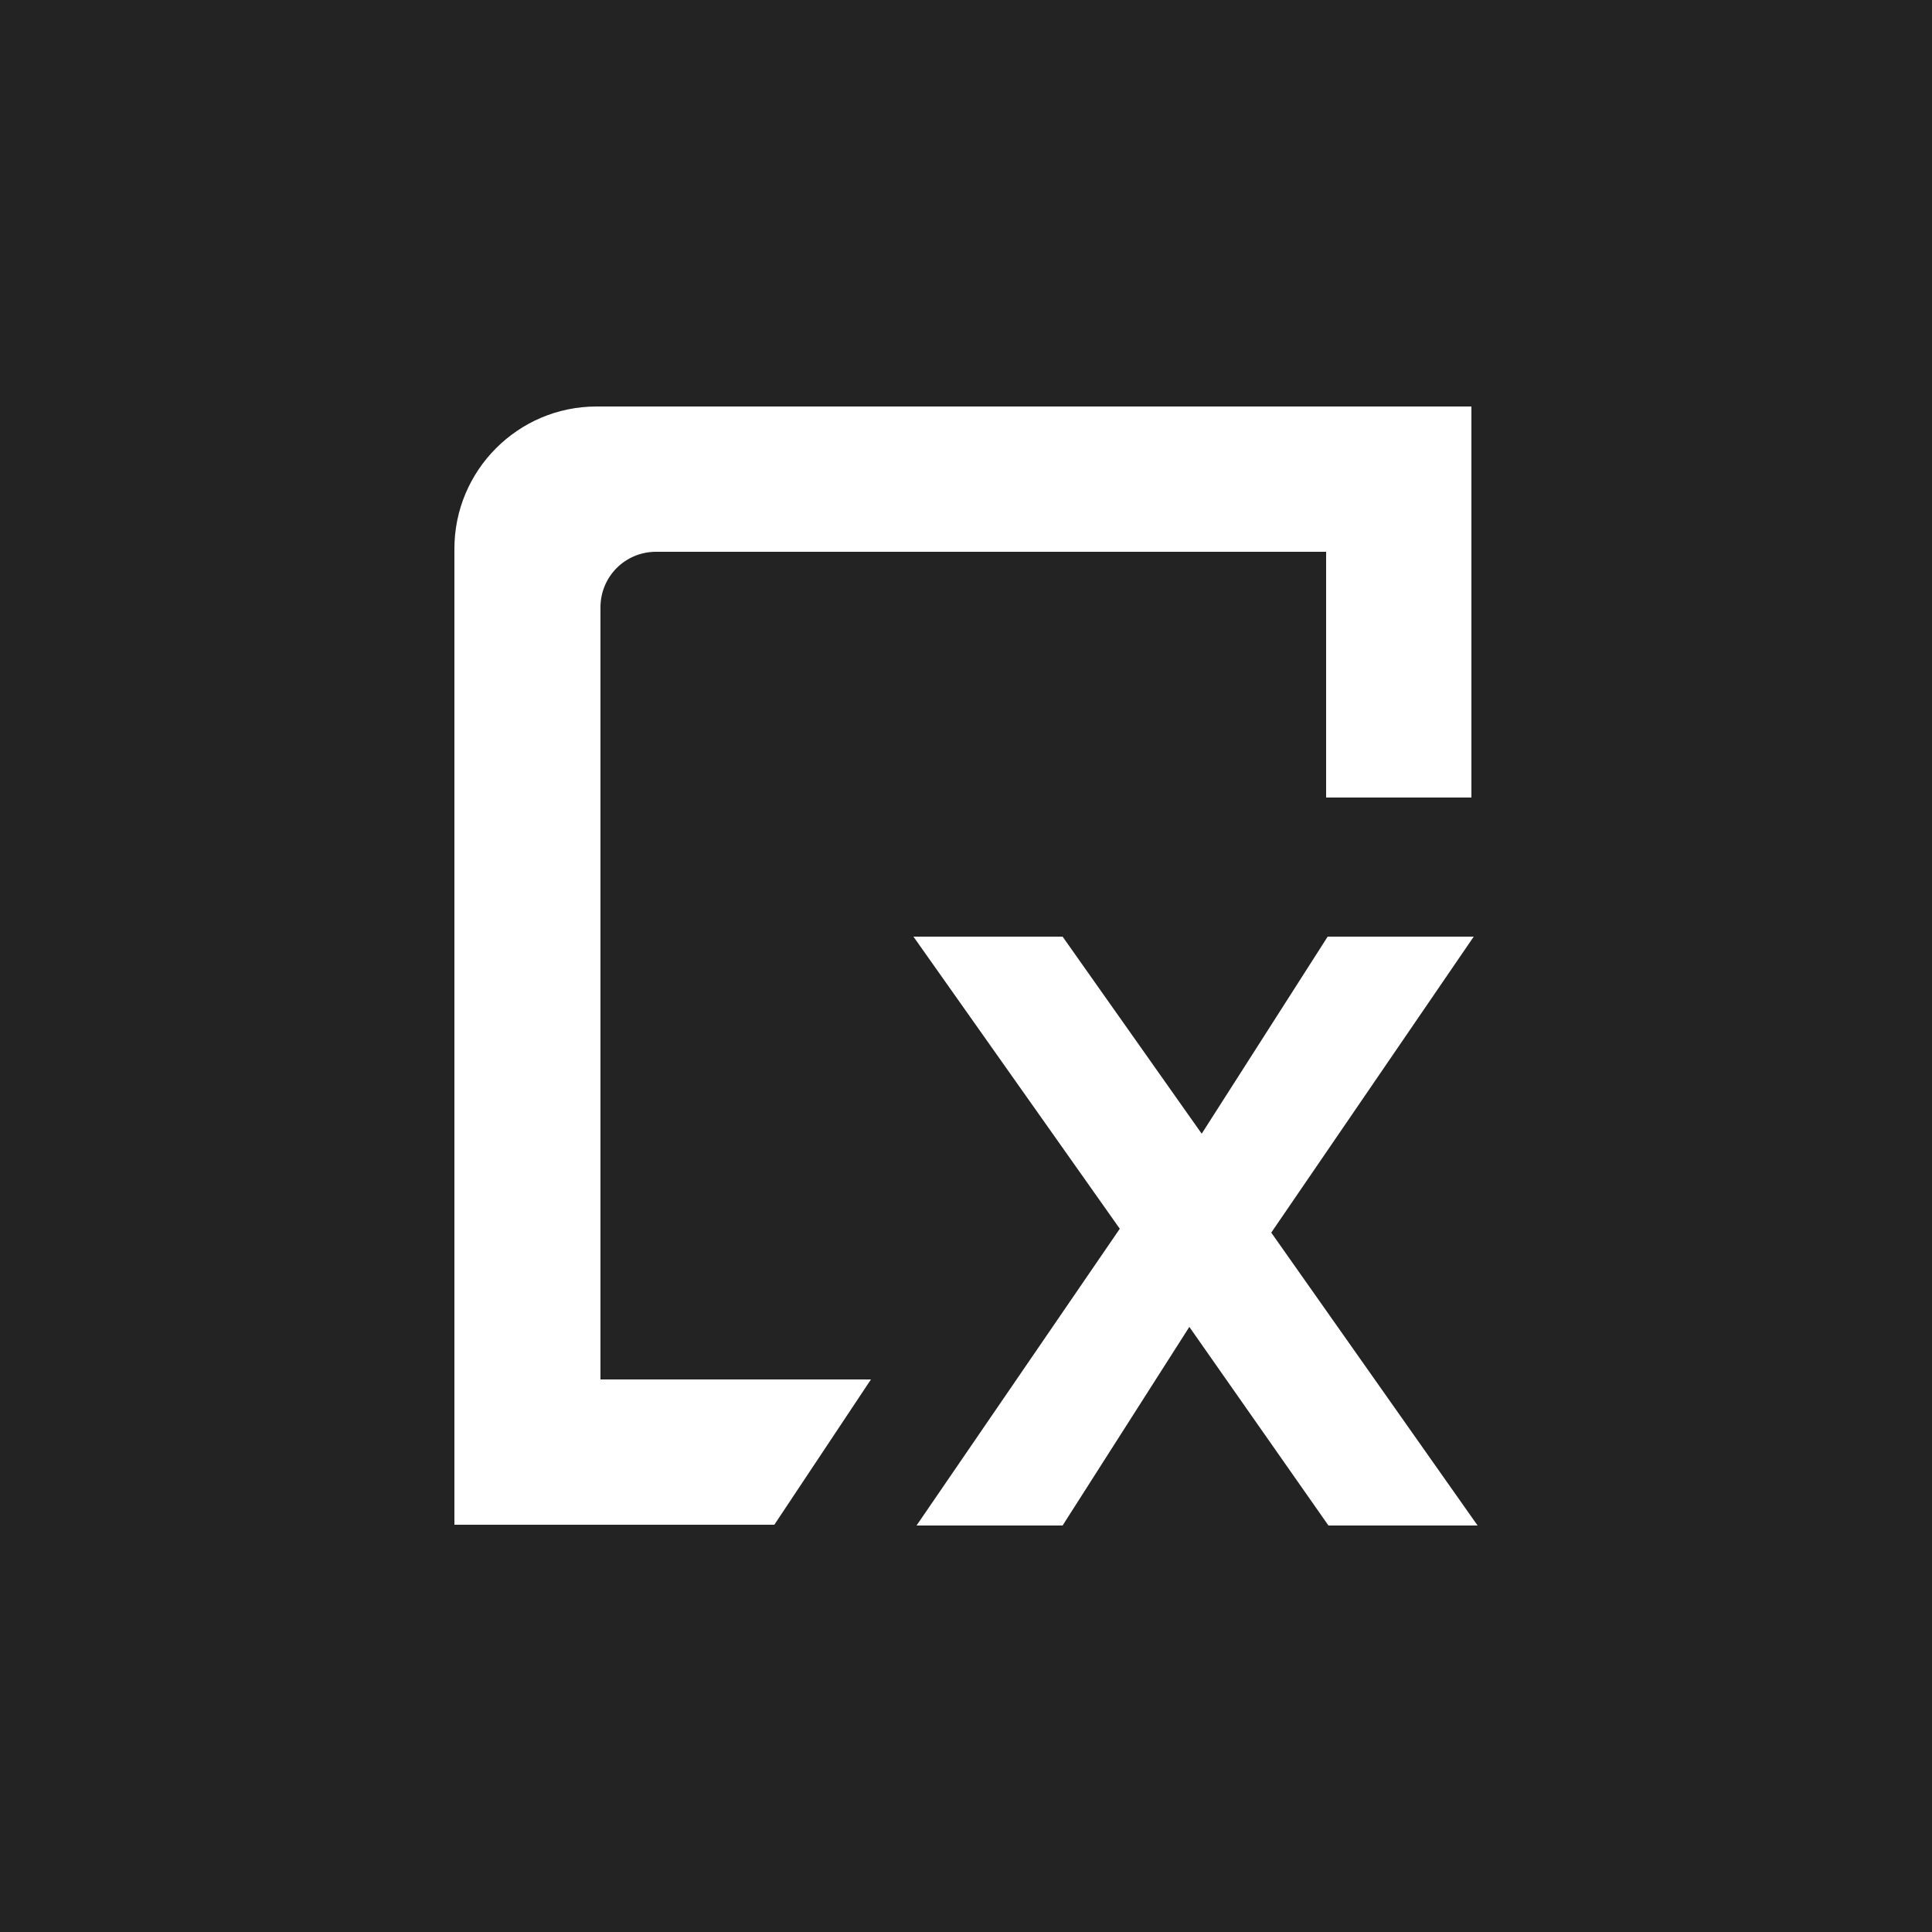
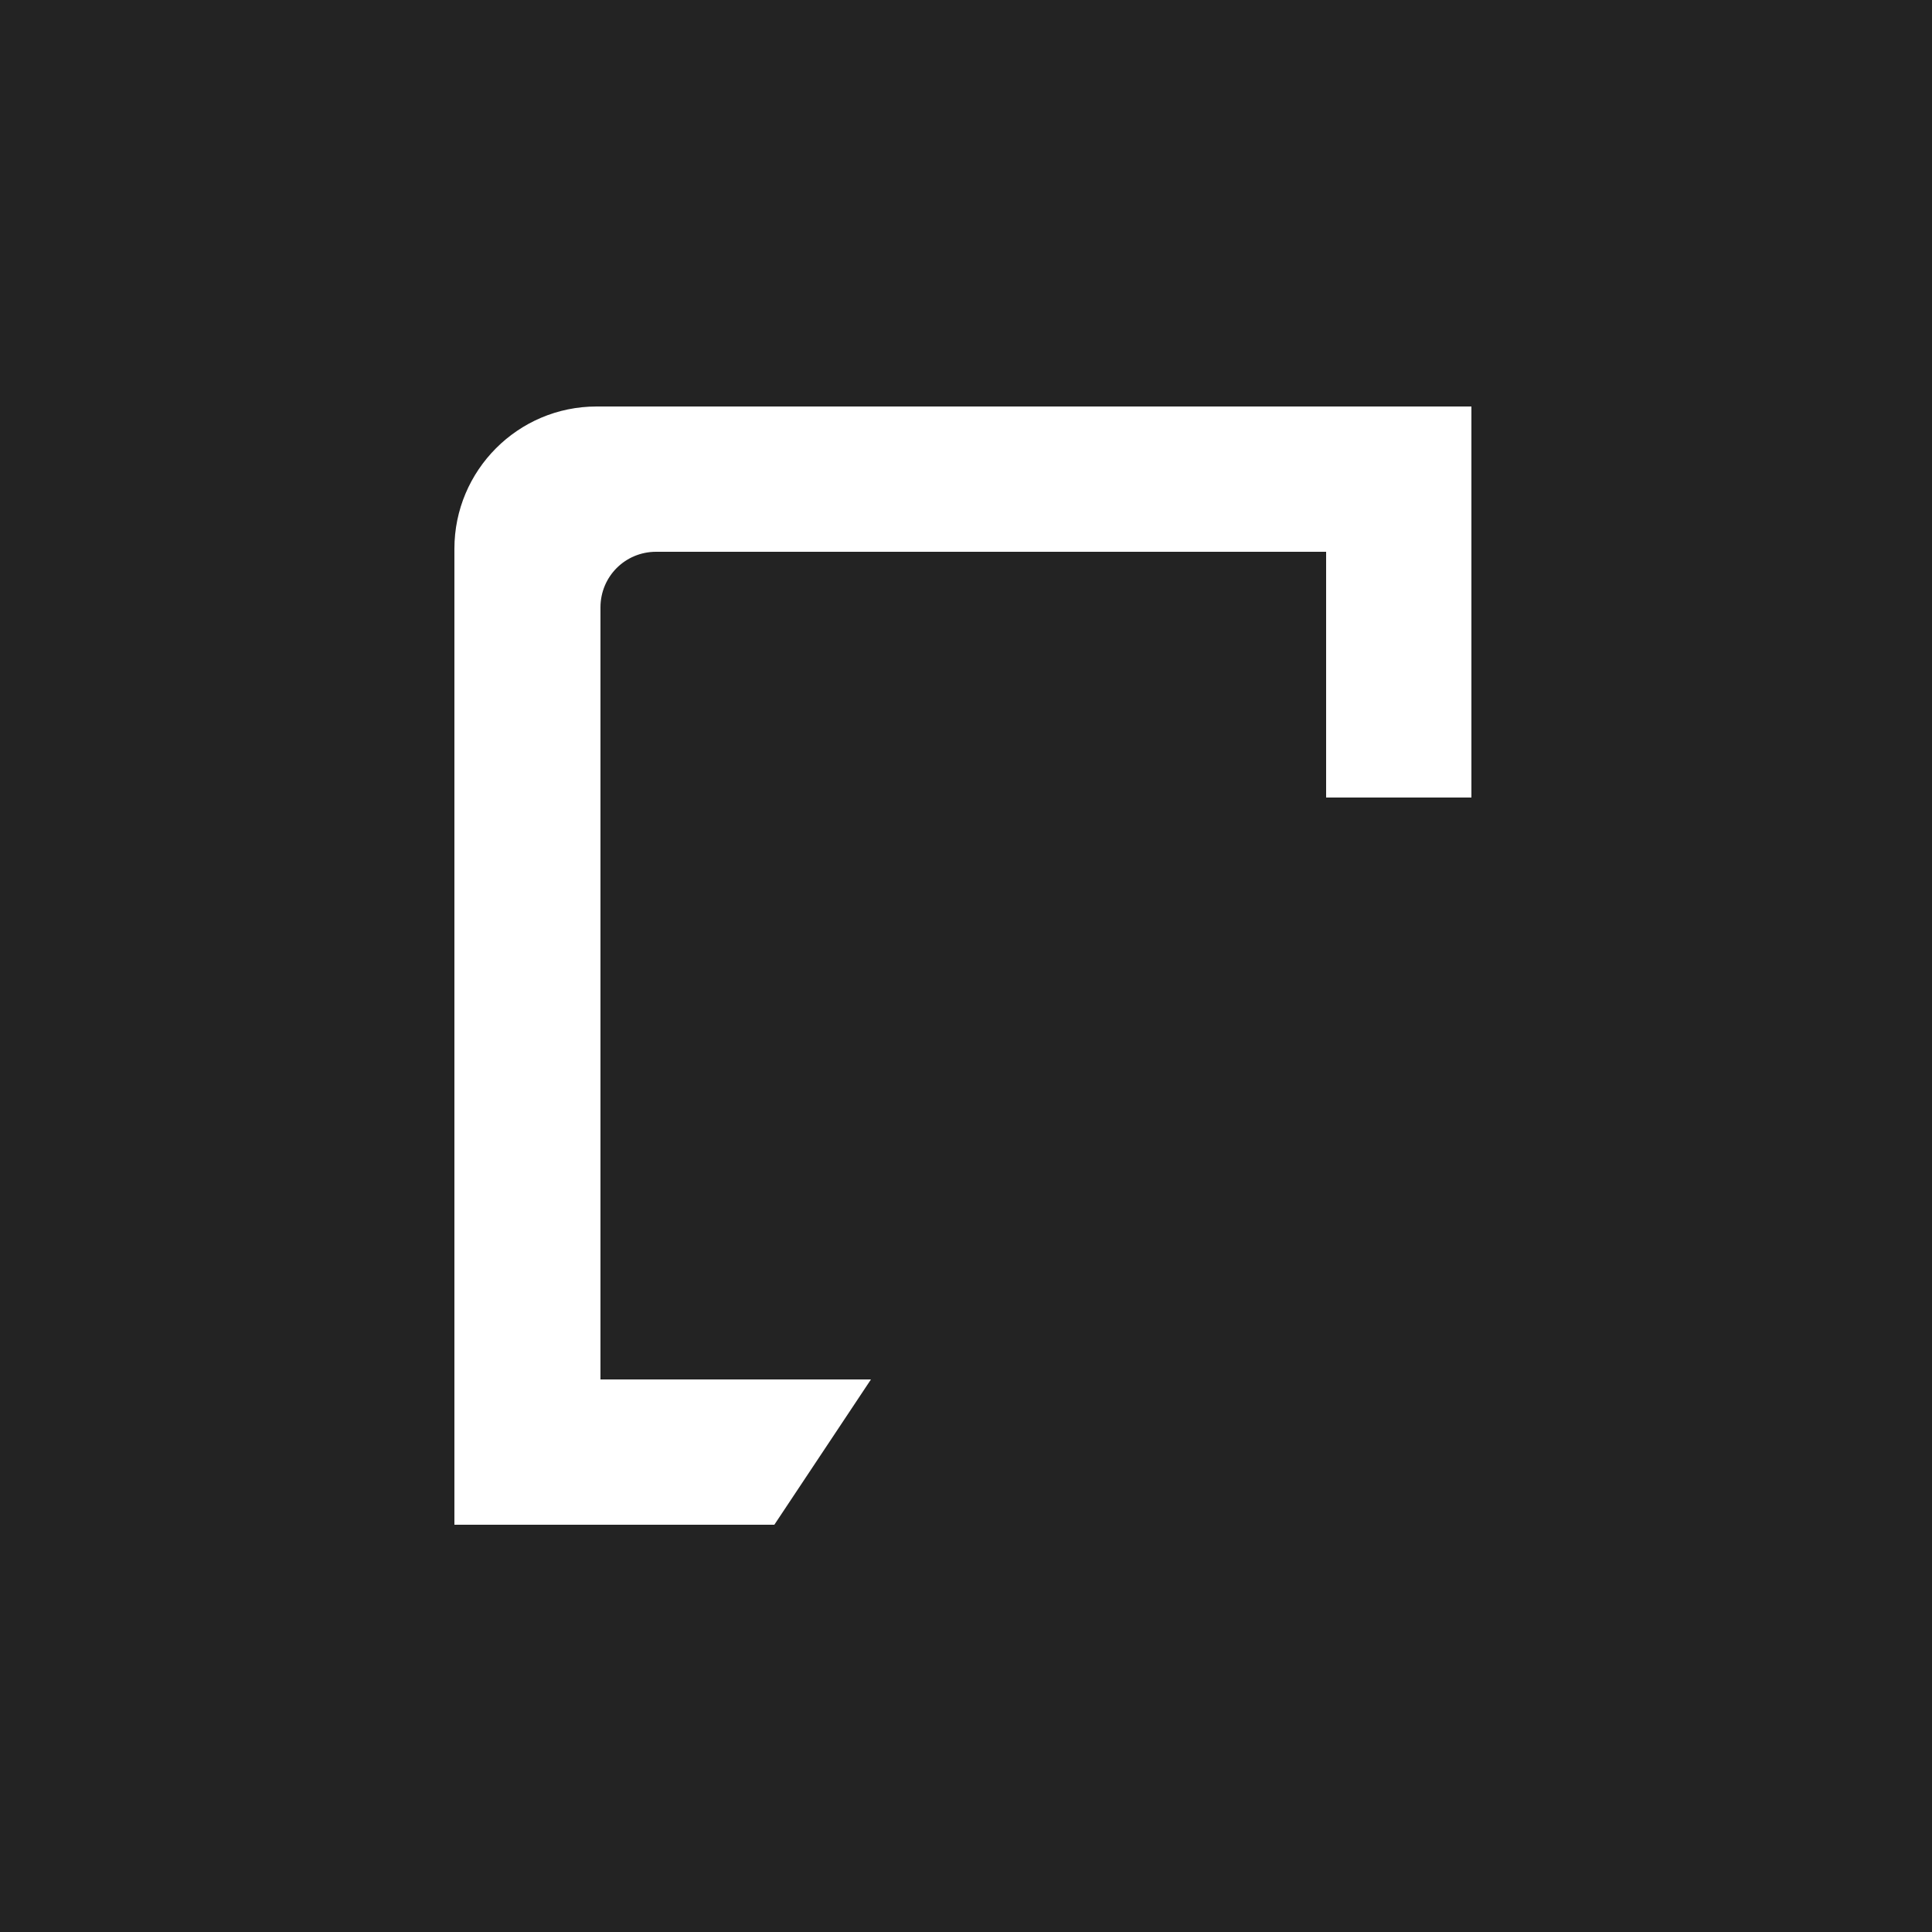
<svg xmlns="http://www.w3.org/2000/svg" version="1.1" id="Layer_1" x="0px" y="0px" viewBox="0 0 250 250" style="enable-background:new 0 0 250 250;" xml:space="preserve">
  <style type="text/css">
	.st0{fill:#232323;}
	.st1{fill:#FFFFFF;}
</style>
  <rect x="0" y="0" class="st0" width="250" height="250" />
  <g>
-     <polygon class="st1" points="171.9,197.4 153.9,171.7 137.5,197.4 118.6,197.4 144.9,159 118.2,121.2 137.5,121.2 155.5,146.7    171.8,121.2 190.7,121.2 164.5,159.5 191.2,197.4  " />
    <path class="st1" d="M190.4,52.6V57v14.4v31.8h-18.8V71.4H84.9c-4,0-7.2,3.2-7.2,7.2v99.9h35l-12.5,18.8H77.7H63.8h-5V71   c0-10.1,8.2-18.4,18.4-18.4H190.4z" />
  </g>
</svg>